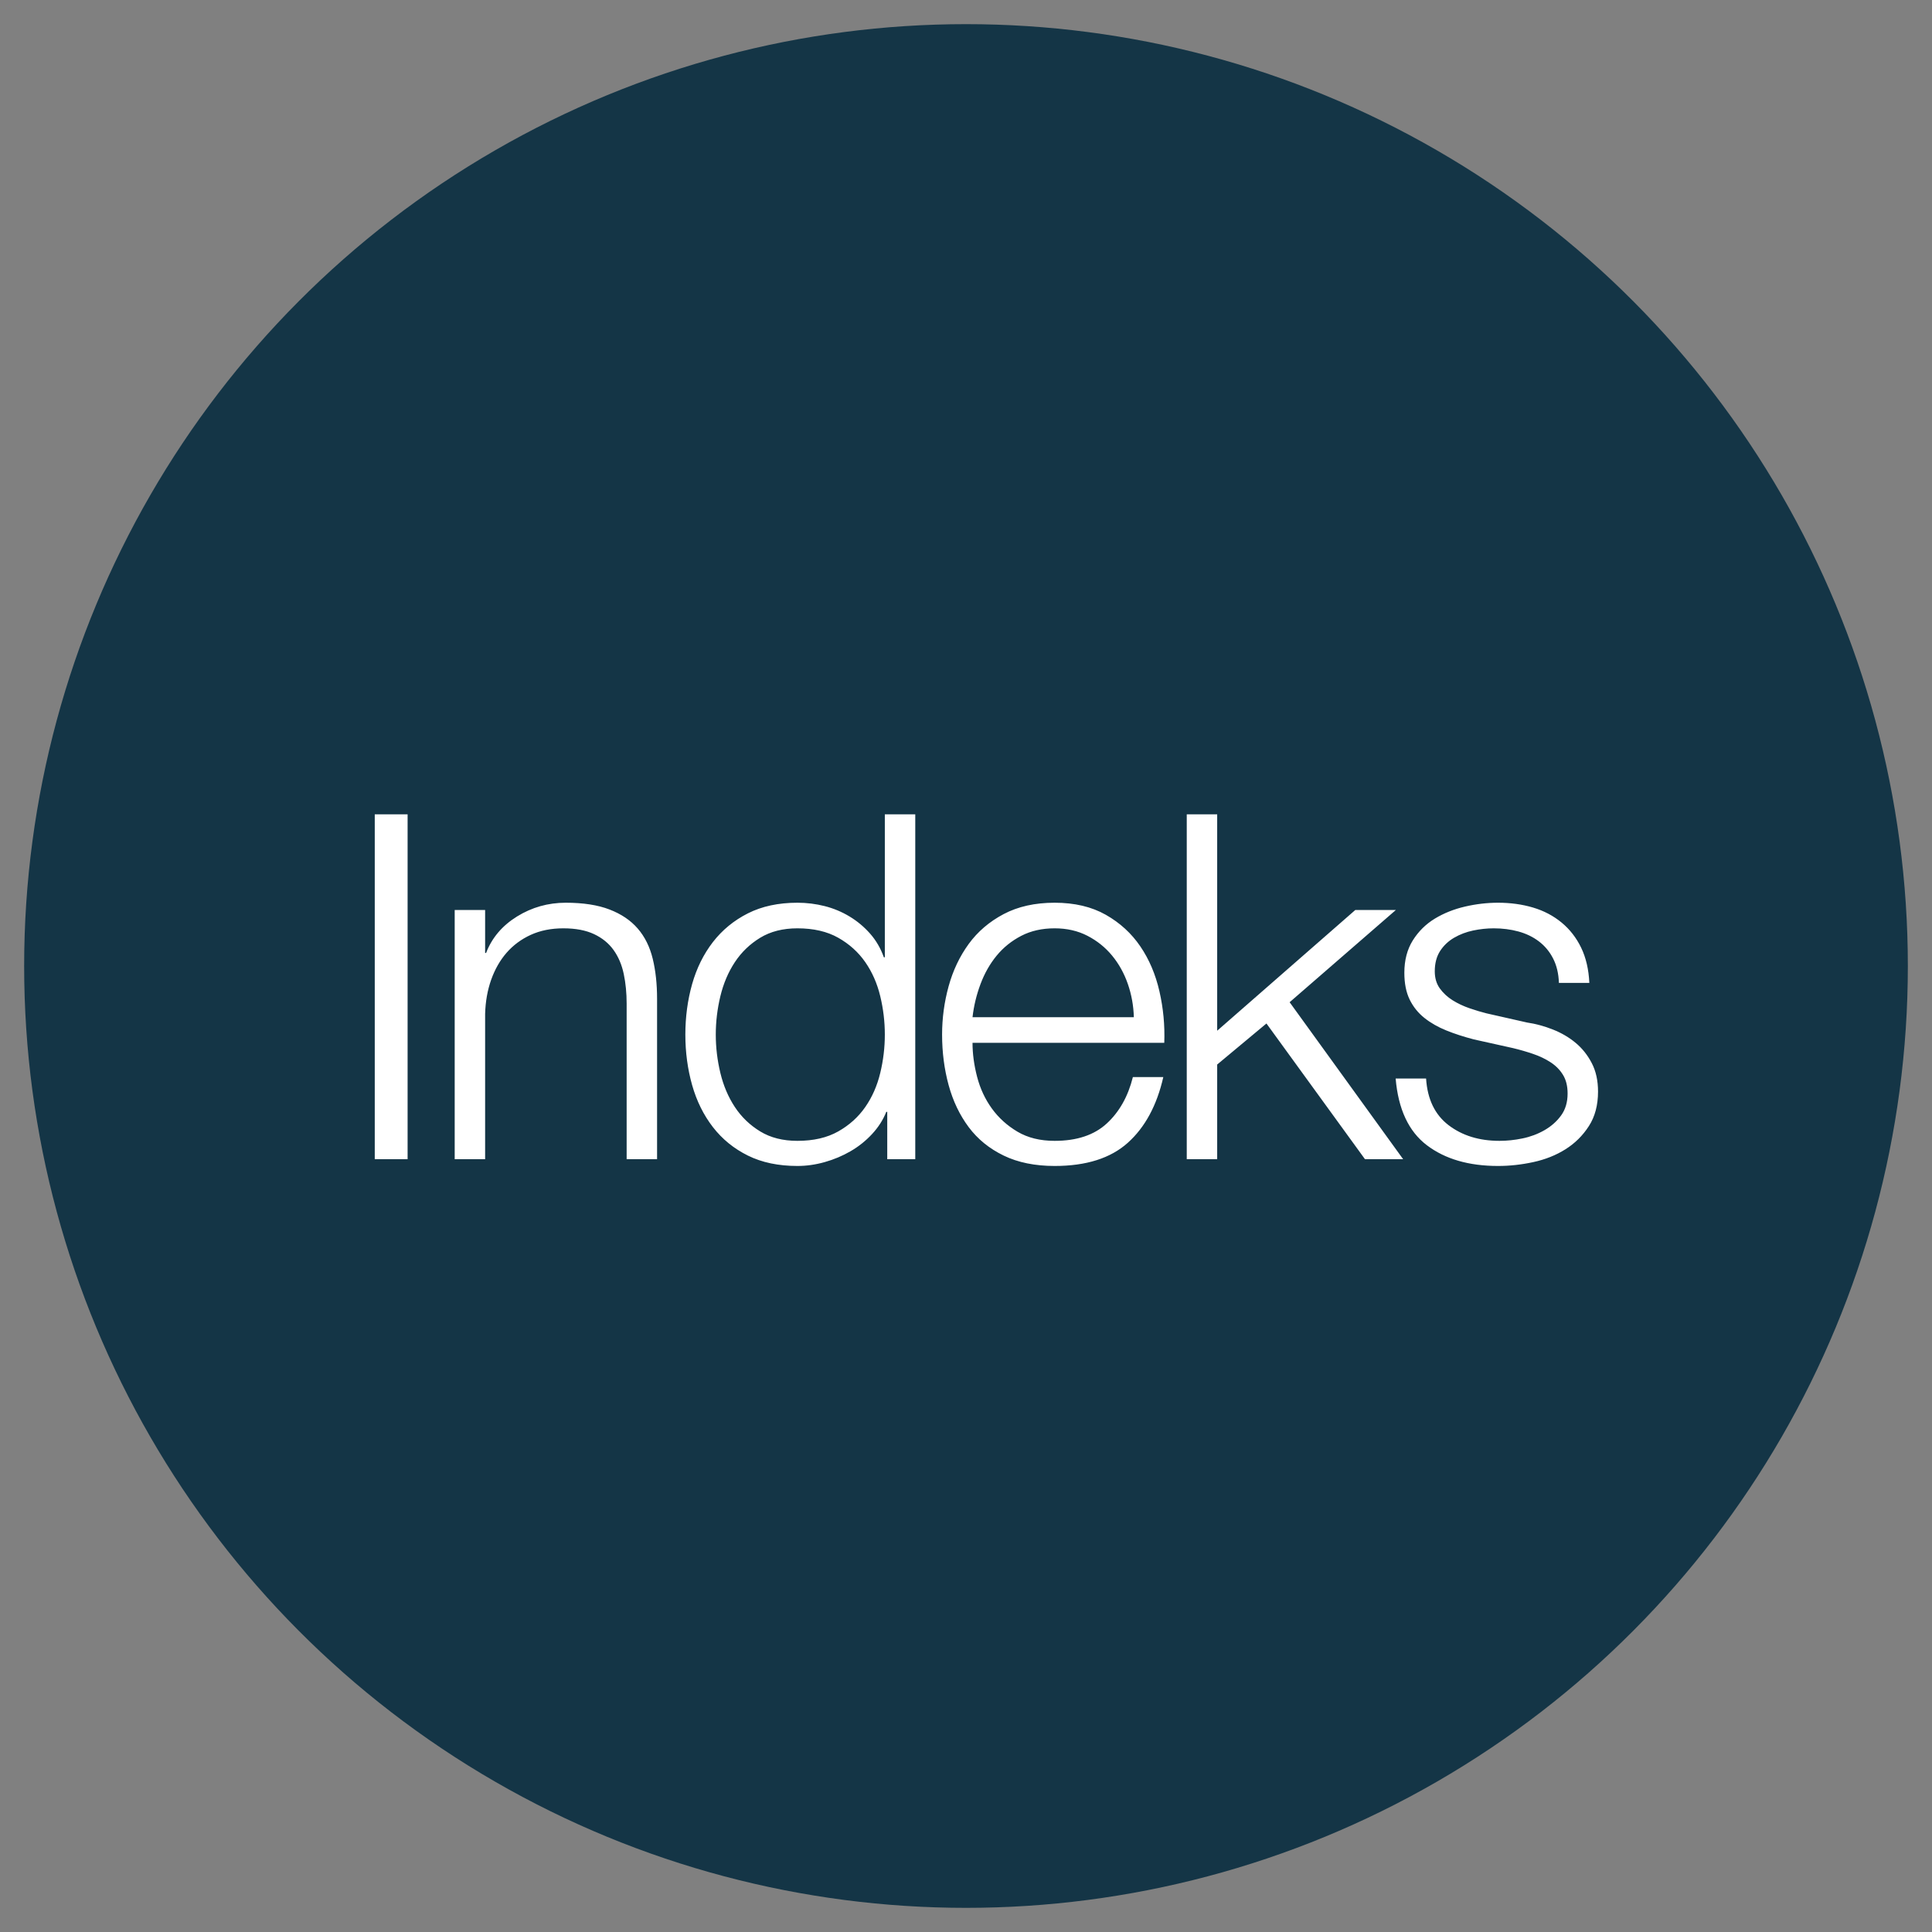
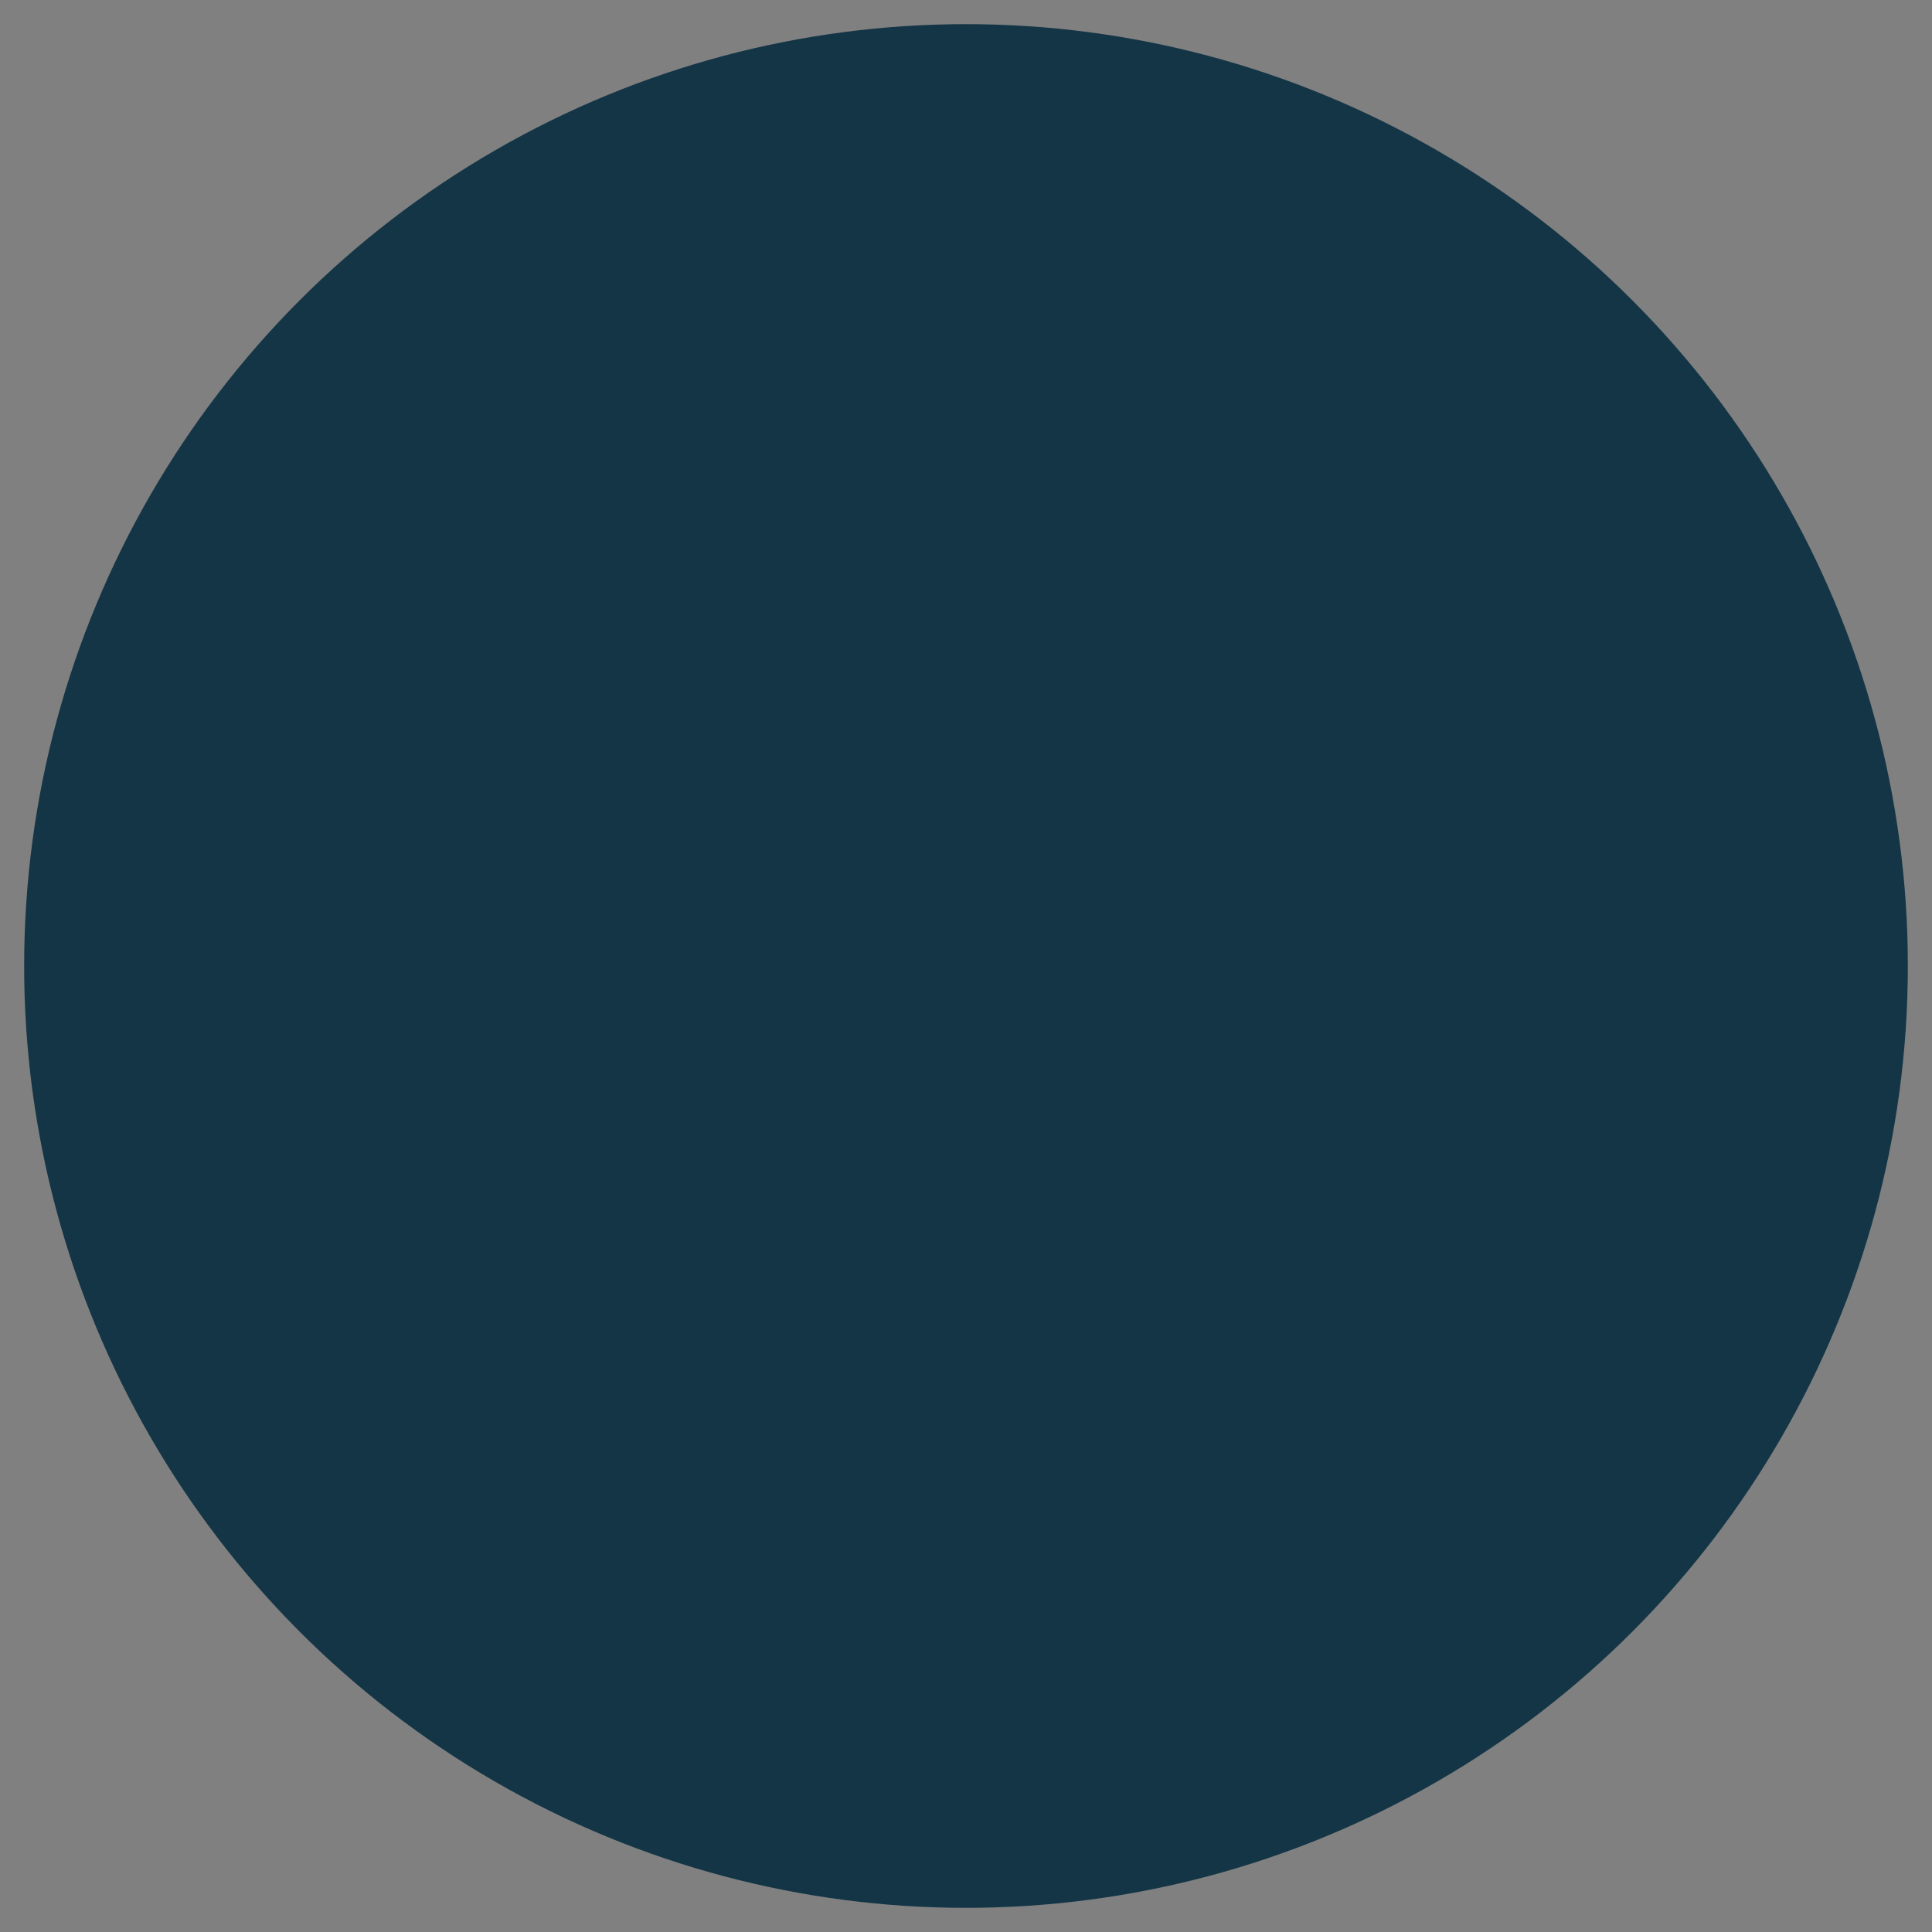
<svg xmlns="http://www.w3.org/2000/svg" width="80" height="80" viewBox="0 0 80 80" fill="none">
  <rect x="0" y="0" width="80" height="80" fill="#808080" stroke="none" />
  <circle cx="40" cy="40" r="39" fill="#143546" />
-   <path fill-rule="evenodd" clip-rule="evenodd" d="M16.878 33.72V48H15.518V33.72H16.878ZM20.088 41.98V48H18.828V37.68H20.088V39.46H20.128C20.368 38.833 20.795 38.33 21.408 37.95C22.022 37.57 22.695 37.38 23.428 37.38C24.148 37.38 24.752 37.473 25.238 37.66C25.725 37.847 26.115 38.11 26.408 38.45C26.702 38.79 26.908 39.207 27.028 39.7C27.148 40.193 27.208 40.747 27.208 41.36V48H25.948V41.56C25.948 41.12 25.908 40.71 25.828 40.33C25.748 39.95 25.608 39.62 25.408 39.34C25.208 39.06 24.938 38.84 24.598 38.68C24.258 38.52 23.835 38.44 23.328 38.44C22.822 38.44 22.372 38.53 21.978 38.71C21.585 38.89 21.252 39.137 20.978 39.45C20.705 39.763 20.492 40.137 20.338 40.57C20.185 41.003 20.102 41.473 20.088 41.98ZM33.019 48.28C33.392 48.28 33.769 48.227 34.149 48.12C34.529 48.013 34.886 47.863 35.219 47.67C35.553 47.477 35.849 47.24 36.109 46.96C36.369 46.68 36.566 46.373 36.699 46.04H36.739V48H37.899V33.72H36.639V39.64H36.599C36.466 39.267 36.276 38.94 36.029 38.66C35.782 38.38 35.499 38.143 35.179 37.95C34.859 37.757 34.516 37.613 34.149 37.52C33.782 37.427 33.406 37.38 33.019 37.38C32.233 37.38 31.549 37.527 30.969 37.82C30.389 38.113 29.906 38.51 29.519 39.01C29.133 39.51 28.846 40.09 28.659 40.75C28.473 41.41 28.379 42.107 28.379 42.84C28.379 43.573 28.473 44.27 28.659 44.93C28.846 45.59 29.133 46.17 29.519 46.67C29.906 47.17 30.389 47.563 30.969 47.85C31.549 48.137 32.233 48.28 33.019 48.28ZM31.479 46.85C31.906 47.11 32.419 47.24 33.019 47.24C33.686 47.24 34.249 47.11 34.709 46.85C35.169 46.59 35.542 46.253 35.829 45.84C36.116 45.427 36.322 44.957 36.449 44.43C36.576 43.903 36.639 43.373 36.639 42.84C36.639 42.307 36.576 41.777 36.449 41.25C36.322 40.723 36.116 40.253 35.829 39.84C35.542 39.427 35.169 39.09 34.709 38.83C34.249 38.57 33.686 38.44 33.019 38.44C32.419 38.44 31.906 38.57 31.479 38.83C31.052 39.09 30.702 39.427 30.429 39.84C30.156 40.253 29.956 40.723 29.829 41.25C29.702 41.777 29.639 42.307 29.639 42.84C29.639 43.373 29.702 43.903 29.829 44.43C29.956 44.957 30.156 45.427 30.429 45.84C30.702 46.253 31.052 46.59 31.479 46.85ZM43.67 48.28C44.977 48.28 45.987 47.96 46.7 47.32C47.413 46.68 47.903 45.773 48.17 44.6H46.91C46.71 45.4 46.35 46.04 45.83 46.52C45.31 47 44.59 47.24 43.67 47.24C43.07 47.24 42.557 47.113 42.13 46.86C41.703 46.607 41.35 46.287 41.07 45.9C40.79 45.513 40.587 45.077 40.46 44.59C40.333 44.103 40.27 43.633 40.27 43.18H48.21C48.237 42.46 48.17 41.75 48.01 41.05C47.85 40.35 47.587 39.73 47.22 39.19C46.853 38.65 46.377 38.213 45.79 37.88C45.203 37.547 44.497 37.38 43.67 37.38C42.857 37.38 42.153 37.537 41.56 37.85C40.967 38.163 40.483 38.577 40.11 39.09C39.737 39.603 39.46 40.187 39.28 40.84C39.1 41.493 39.01 42.16 39.01 42.84C39.01 43.573 39.1 44.27 39.28 44.93C39.46 45.59 39.737 46.17 40.11 46.67C40.483 47.17 40.967 47.563 41.56 47.85C42.153 48.137 42.857 48.28 43.67 48.28ZM40.27 42.12H46.95C46.937 41.64 46.853 41.18 46.7 40.74C46.547 40.3 46.33 39.91 46.05 39.57C45.77 39.23 45.43 38.957 45.03 38.75C44.63 38.543 44.177 38.44 43.67 38.44C43.15 38.44 42.69 38.543 42.29 38.75C41.89 38.957 41.55 39.23 41.27 39.57C40.99 39.91 40.767 40.303 40.6 40.75C40.433 41.197 40.323 41.653 40.27 42.12ZM50.401 44.08L52.441 42.38L56.521 48H58.101L53.401 41.5L57.801 37.68H56.121L50.401 42.68V33.72H49.141V48H50.401V44.08ZM63.491 48.12C62.998 48.227 62.511 48.28 62.031 48.28C60.818 48.28 59.835 47.993 59.081 47.42C58.328 46.847 57.898 45.927 57.791 44.66H59.051C59.105 45.513 59.415 46.157 59.981 46.59C60.548 47.023 61.251 47.24 62.091 47.24C62.398 47.24 62.715 47.207 63.041 47.14C63.368 47.073 63.671 46.96 63.951 46.8C64.231 46.64 64.461 46.437 64.641 46.19C64.821 45.943 64.911 45.64 64.911 45.28C64.911 44.973 64.848 44.717 64.721 44.51C64.595 44.303 64.425 44.13 64.211 43.99C63.998 43.85 63.755 43.733 63.481 43.64C63.208 43.547 62.931 43.467 62.651 43.4L61.031 43.04C60.618 42.933 60.238 42.81 59.891 42.67C59.545 42.53 59.241 42.357 58.981 42.15C58.721 41.943 58.518 41.69 58.371 41.39C58.225 41.09 58.151 40.72 58.151 40.28C58.151 39.76 58.268 39.313 58.501 38.94C58.735 38.567 59.038 38.267 59.411 38.04C59.785 37.813 60.201 37.647 60.661 37.54C61.121 37.433 61.578 37.38 62.031 37.38C62.551 37.38 63.035 37.447 63.481 37.58C63.928 37.713 64.321 37.92 64.661 38.2C65.001 38.48 65.271 38.827 65.471 39.24C65.671 39.653 65.785 40.14 65.811 40.7H64.551C64.538 40.313 64.458 39.977 64.311 39.69C64.165 39.403 63.968 39.167 63.721 38.98C63.475 38.793 63.191 38.657 62.871 38.57C62.551 38.483 62.211 38.44 61.851 38.44C61.571 38.44 61.288 38.47 61.001 38.53C60.715 38.59 60.451 38.69 60.211 38.83C59.971 38.97 59.778 39.153 59.631 39.38C59.485 39.607 59.411 39.887 59.411 40.22C59.411 40.5 59.481 40.737 59.621 40.93C59.761 41.123 59.938 41.287 60.151 41.42C60.365 41.553 60.598 41.663 60.851 41.75C61.105 41.837 61.338 41.907 61.551 41.96L63.231 42.34C63.591 42.393 63.948 42.49 64.301 42.63C64.655 42.77 64.968 42.953 65.241 43.18C65.515 43.407 65.738 43.687 65.911 44.02C66.085 44.353 66.171 44.747 66.171 45.2C66.171 45.76 66.045 46.237 65.791 46.63C65.538 47.023 65.215 47.343 64.821 47.59C64.428 47.837 63.985 48.013 63.491 48.12Z" fill="white" />
</svg>